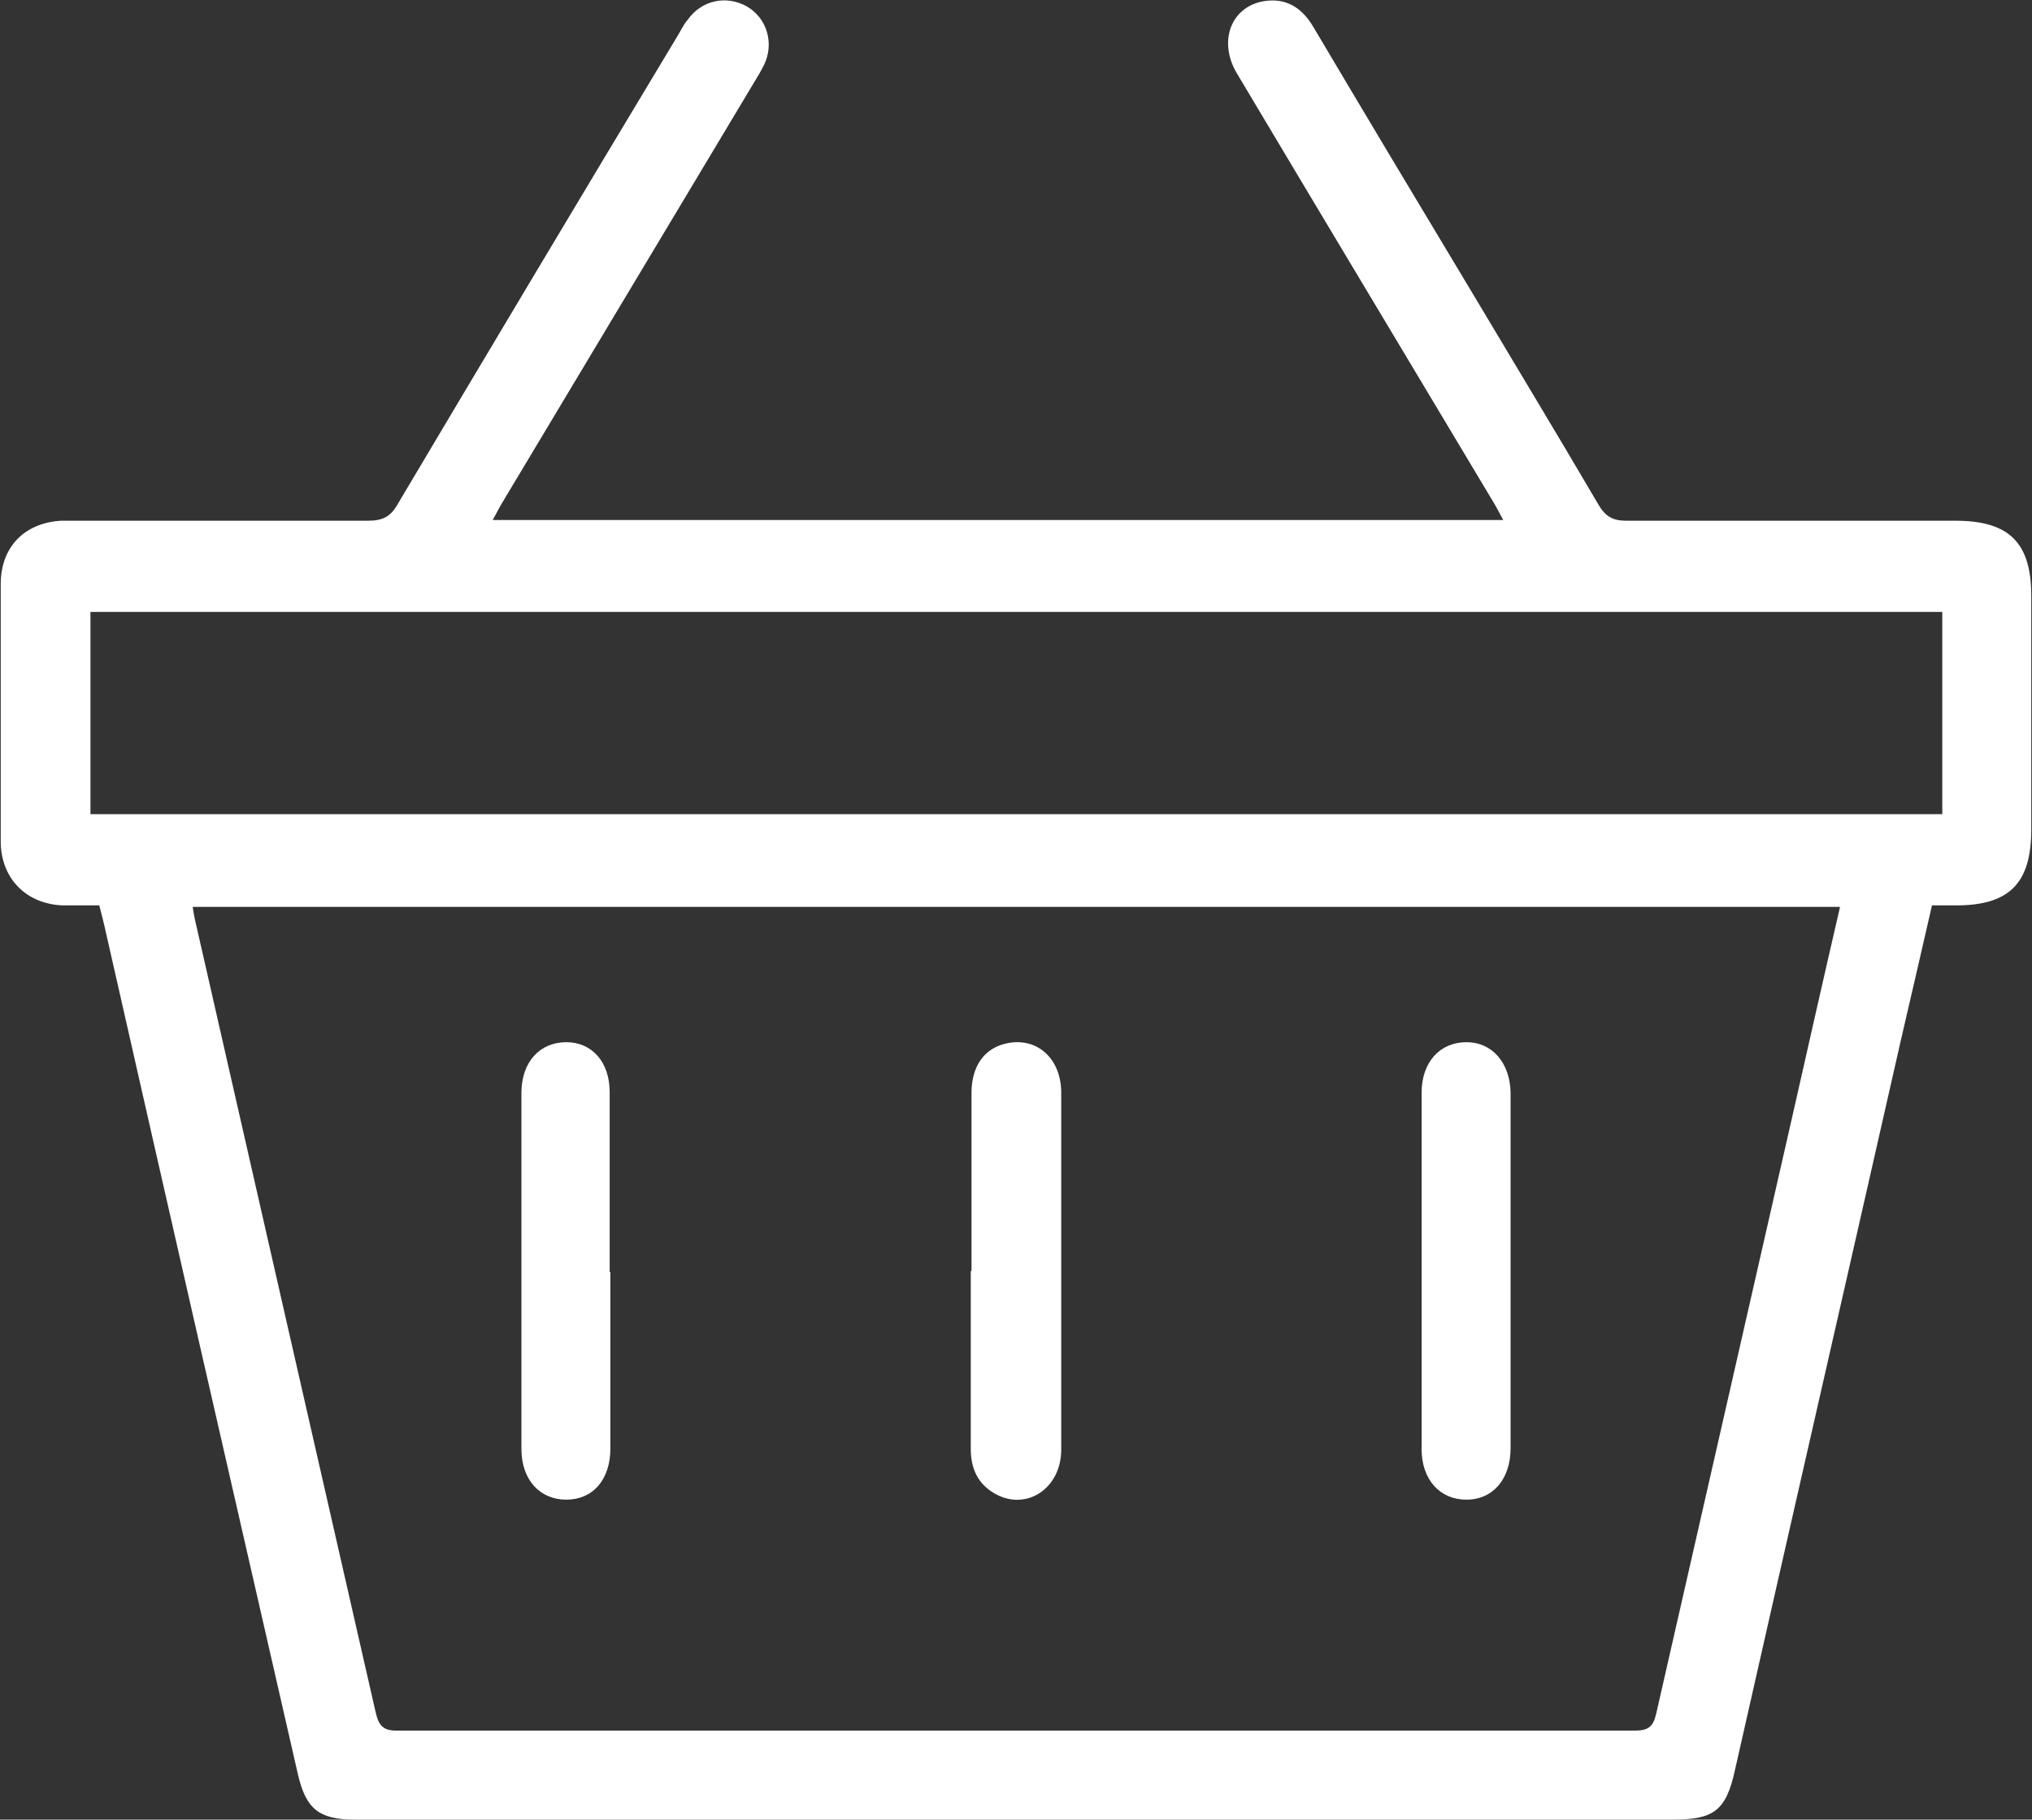
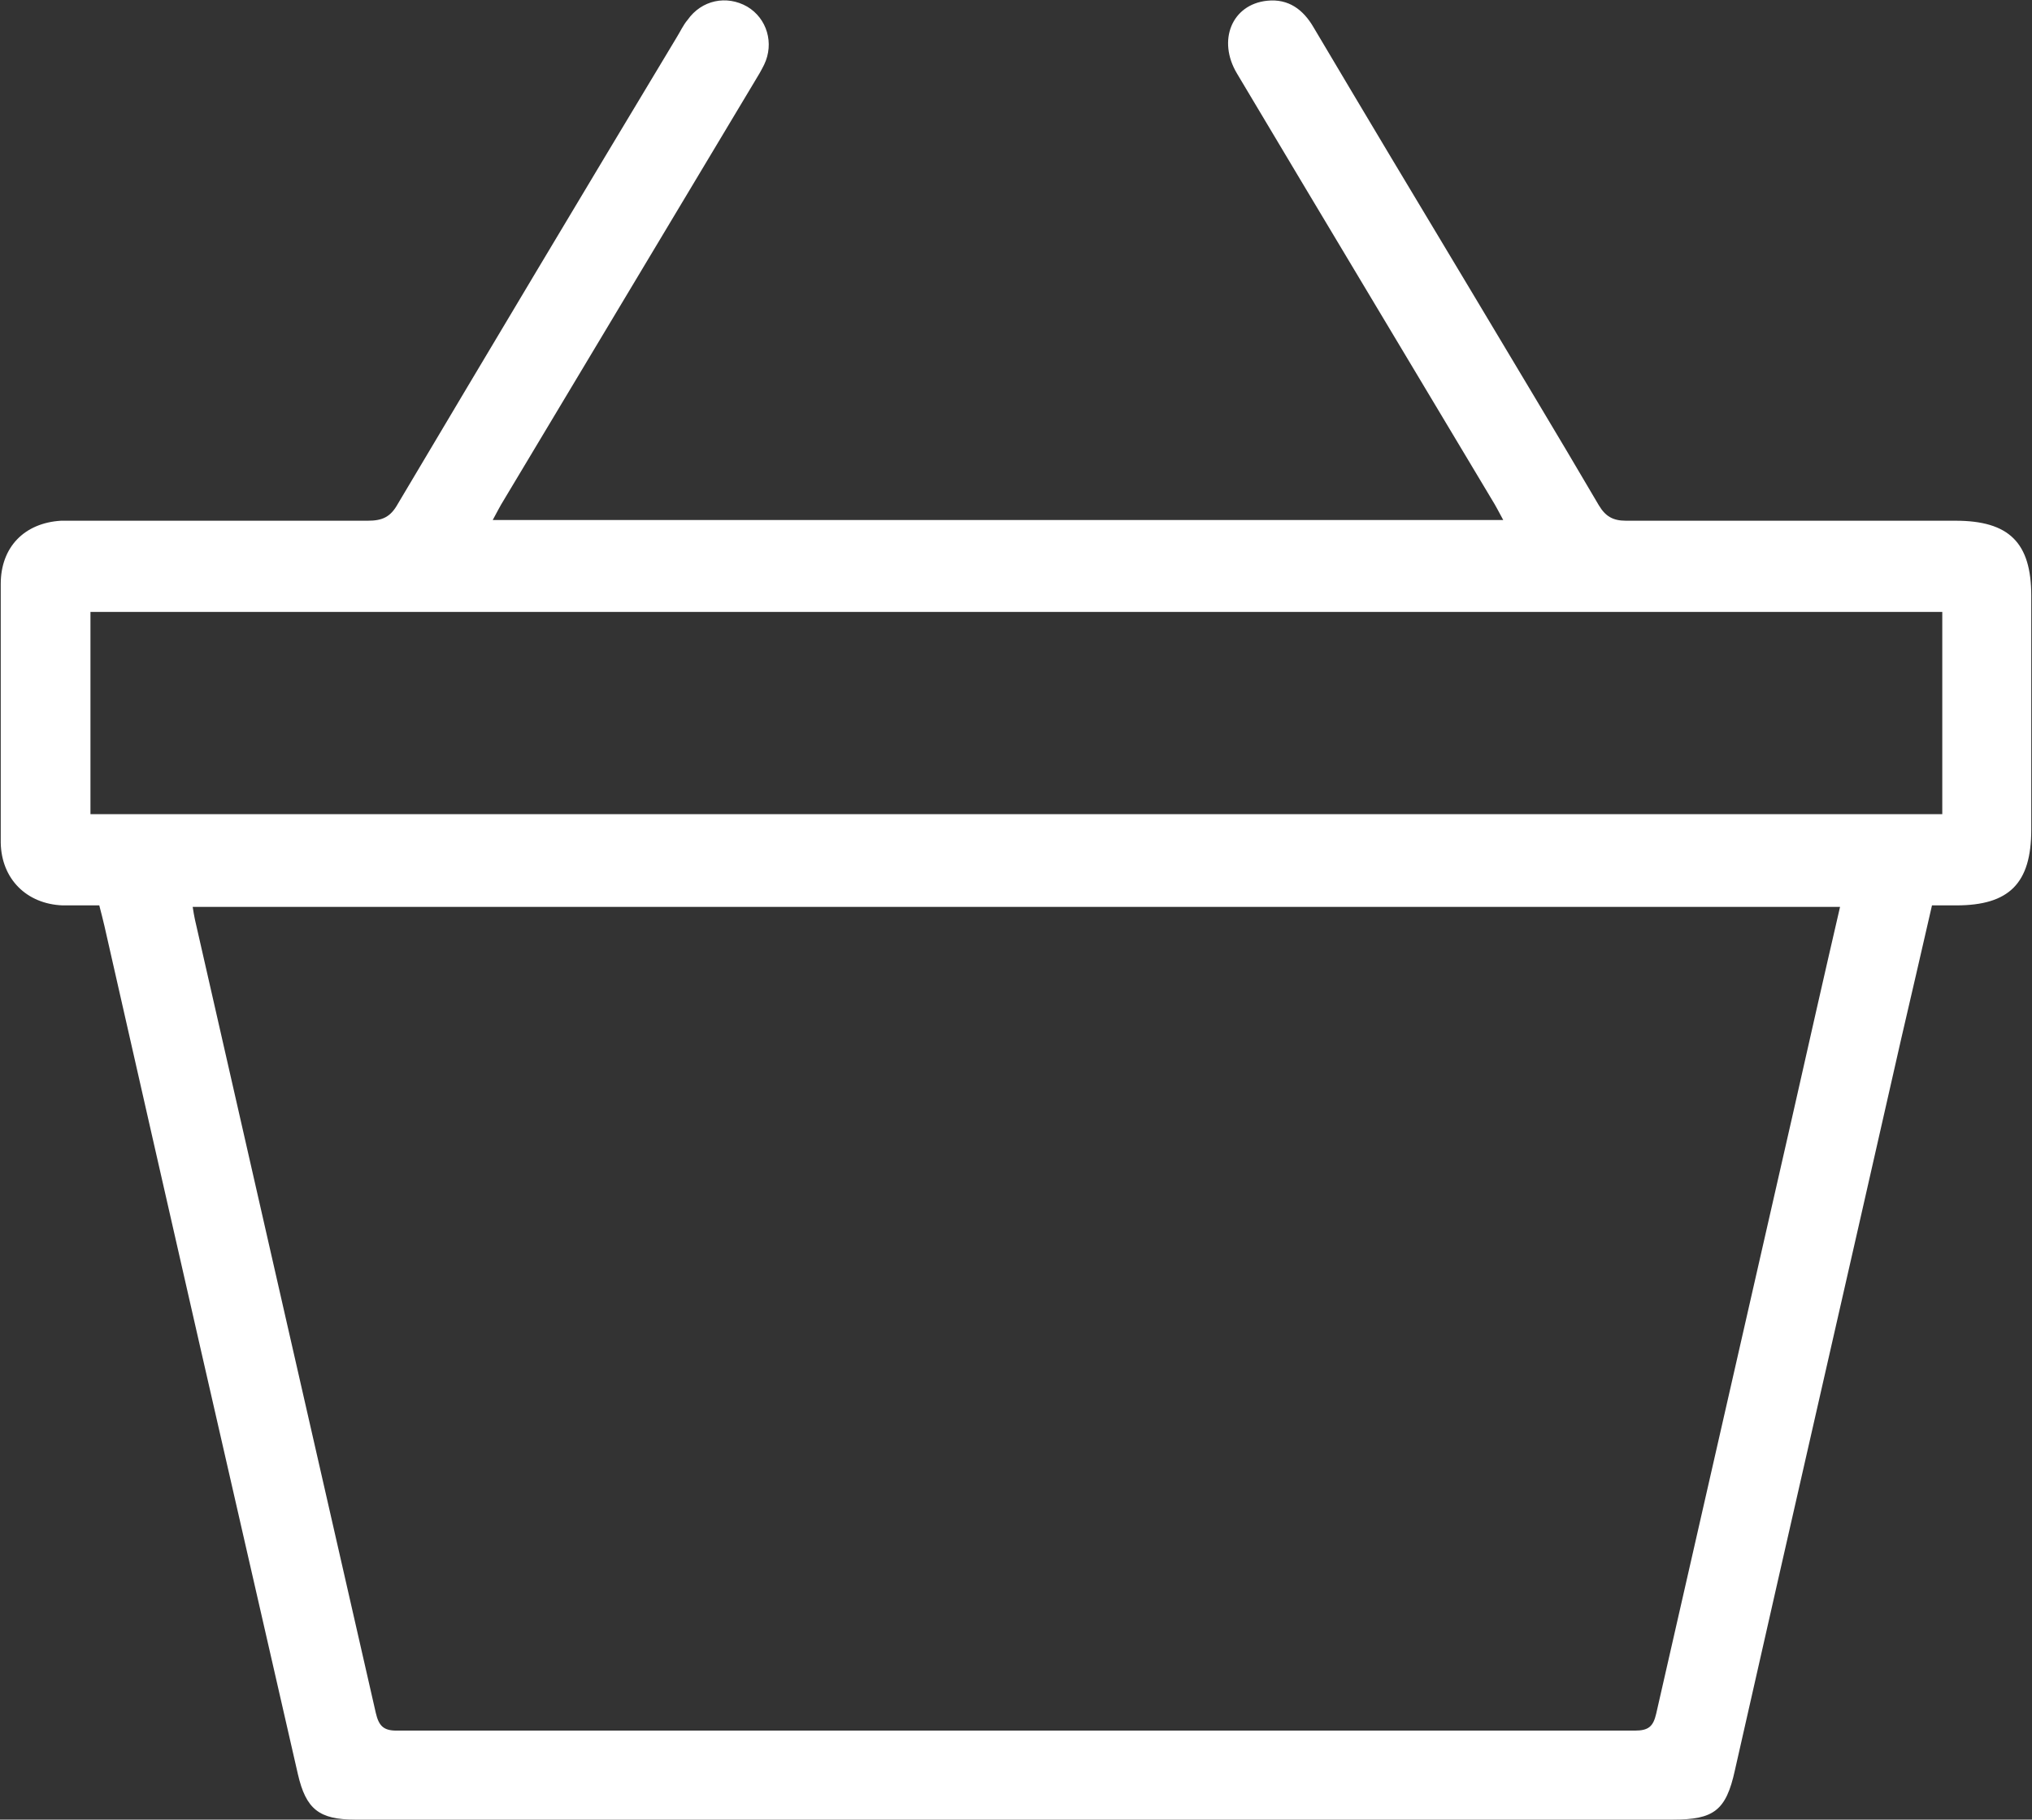
<svg xmlns="http://www.w3.org/2000/svg" id="Capa_2" data-name="Capa 2" viewBox="0 0 27.63 24.74">
  <rect x="0" y="0" width="27.63" height="24.74" fill="#333333" stroke="none" />
  <defs>
    <style>
      .cls-1 {
        fill: #fff;
        stroke-width: 0px;
      }
    </style>
  </defs>
  <g id="Capa_1-2" data-name="Capa 1">
    <g>
      <path class="cls-1" d="M1.36,12.31c-.19,0-.35,0-.51,0-.49-.02-.83-.36-.84-.85,0-1.17,0-2.34,0-3.52,0-.5.32-.83.82-.86.09,0,.17,0,.26,0,1.3,0,2.6,0,3.91,0,.2,0,.31-.05.41-.23,1.26-2.12,2.52-4.23,3.79-6.34.05-.08.09-.17.15-.24.19-.27.53-.34.81-.18.27.16.37.5.23.79-.04.08-.08.15-.13.23-1.14,1.9-2.27,3.79-3.41,5.69-.05.08-.09.16-.15.27h13.74c-.06-.11-.1-.19-.15-.27-1.16-1.94-2.32-3.87-3.47-5.8-.27-.45-.07-.94.41-.99.29-.03.49.12.63.36.7,1.18,1.4,2.35,2.11,3.53.59.99,1.19,1.98,1.77,2.97.09.15.19.21.37.21,1.49,0,2.99,0,4.48,0,.73,0,1.03.3,1.03,1.02,0,1.06,0,2.12,0,3.18,0,.73-.3,1.03-1.02,1.03-.1,0-.21,0-.33,0-.14.61-.28,1.22-.42,1.82-.75,3.31-1.51,6.62-2.26,9.94-.12.55-.29.67-.84.67H7.2c-.79,0-1.58,0-2.37,0-.49,0-.67-.14-.78-.62-.88-3.84-1.76-7.69-2.63-11.53-.02-.08-.04-.17-.07-.28M25.02,12.33H2.62c.01.07.02.12.03.17.82,3.6,1.64,7.2,2.46,10.79.04.17.1.24.28.24,5.61,0,11.23,0,16.84,0,.19,0,.25-.06.29-.23.62-2.72,1.24-5.44,1.86-8.16.21-.93.42-1.86.64-2.81M26.41,8.32H1.23v2.75h25.18v-2.75Z" />
-       <path class="cls-1" d="M13.21,17.28c0-.81,0-1.61,0-2.42,0-.36.17-.6.46-.67.41-.1.75.18.76.65,0,.69,0,1.37,0,2.06,0,.94,0,1.87,0,2.81,0,.52-.46.83-.88.61-.25-.13-.35-.35-.35-.62,0-.81,0-1.61,0-2.42" />
-       <path class="cls-1" d="M8.3,17.29c0,.8,0,1.6,0,2.4,0,.43-.24.7-.6.7-.36,0-.61-.27-.61-.69,0-1.61,0-3.23,0-4.84,0-.42.25-.69.61-.69.35,0,.59.27.59.68,0,.82,0,1.63,0,2.45" />
-       <path class="cls-1" d="M20.54,17.27c0,.81,0,1.61,0,2.42,0,.42-.24.7-.6.7-.36,0-.61-.27-.61-.69,0-1.61,0-3.23,0-4.84,0-.42.25-.69.61-.69.35,0,.59.28.6.68,0,.81,0,1.61,0,2.42" />
    </g>
  </g>
</svg>